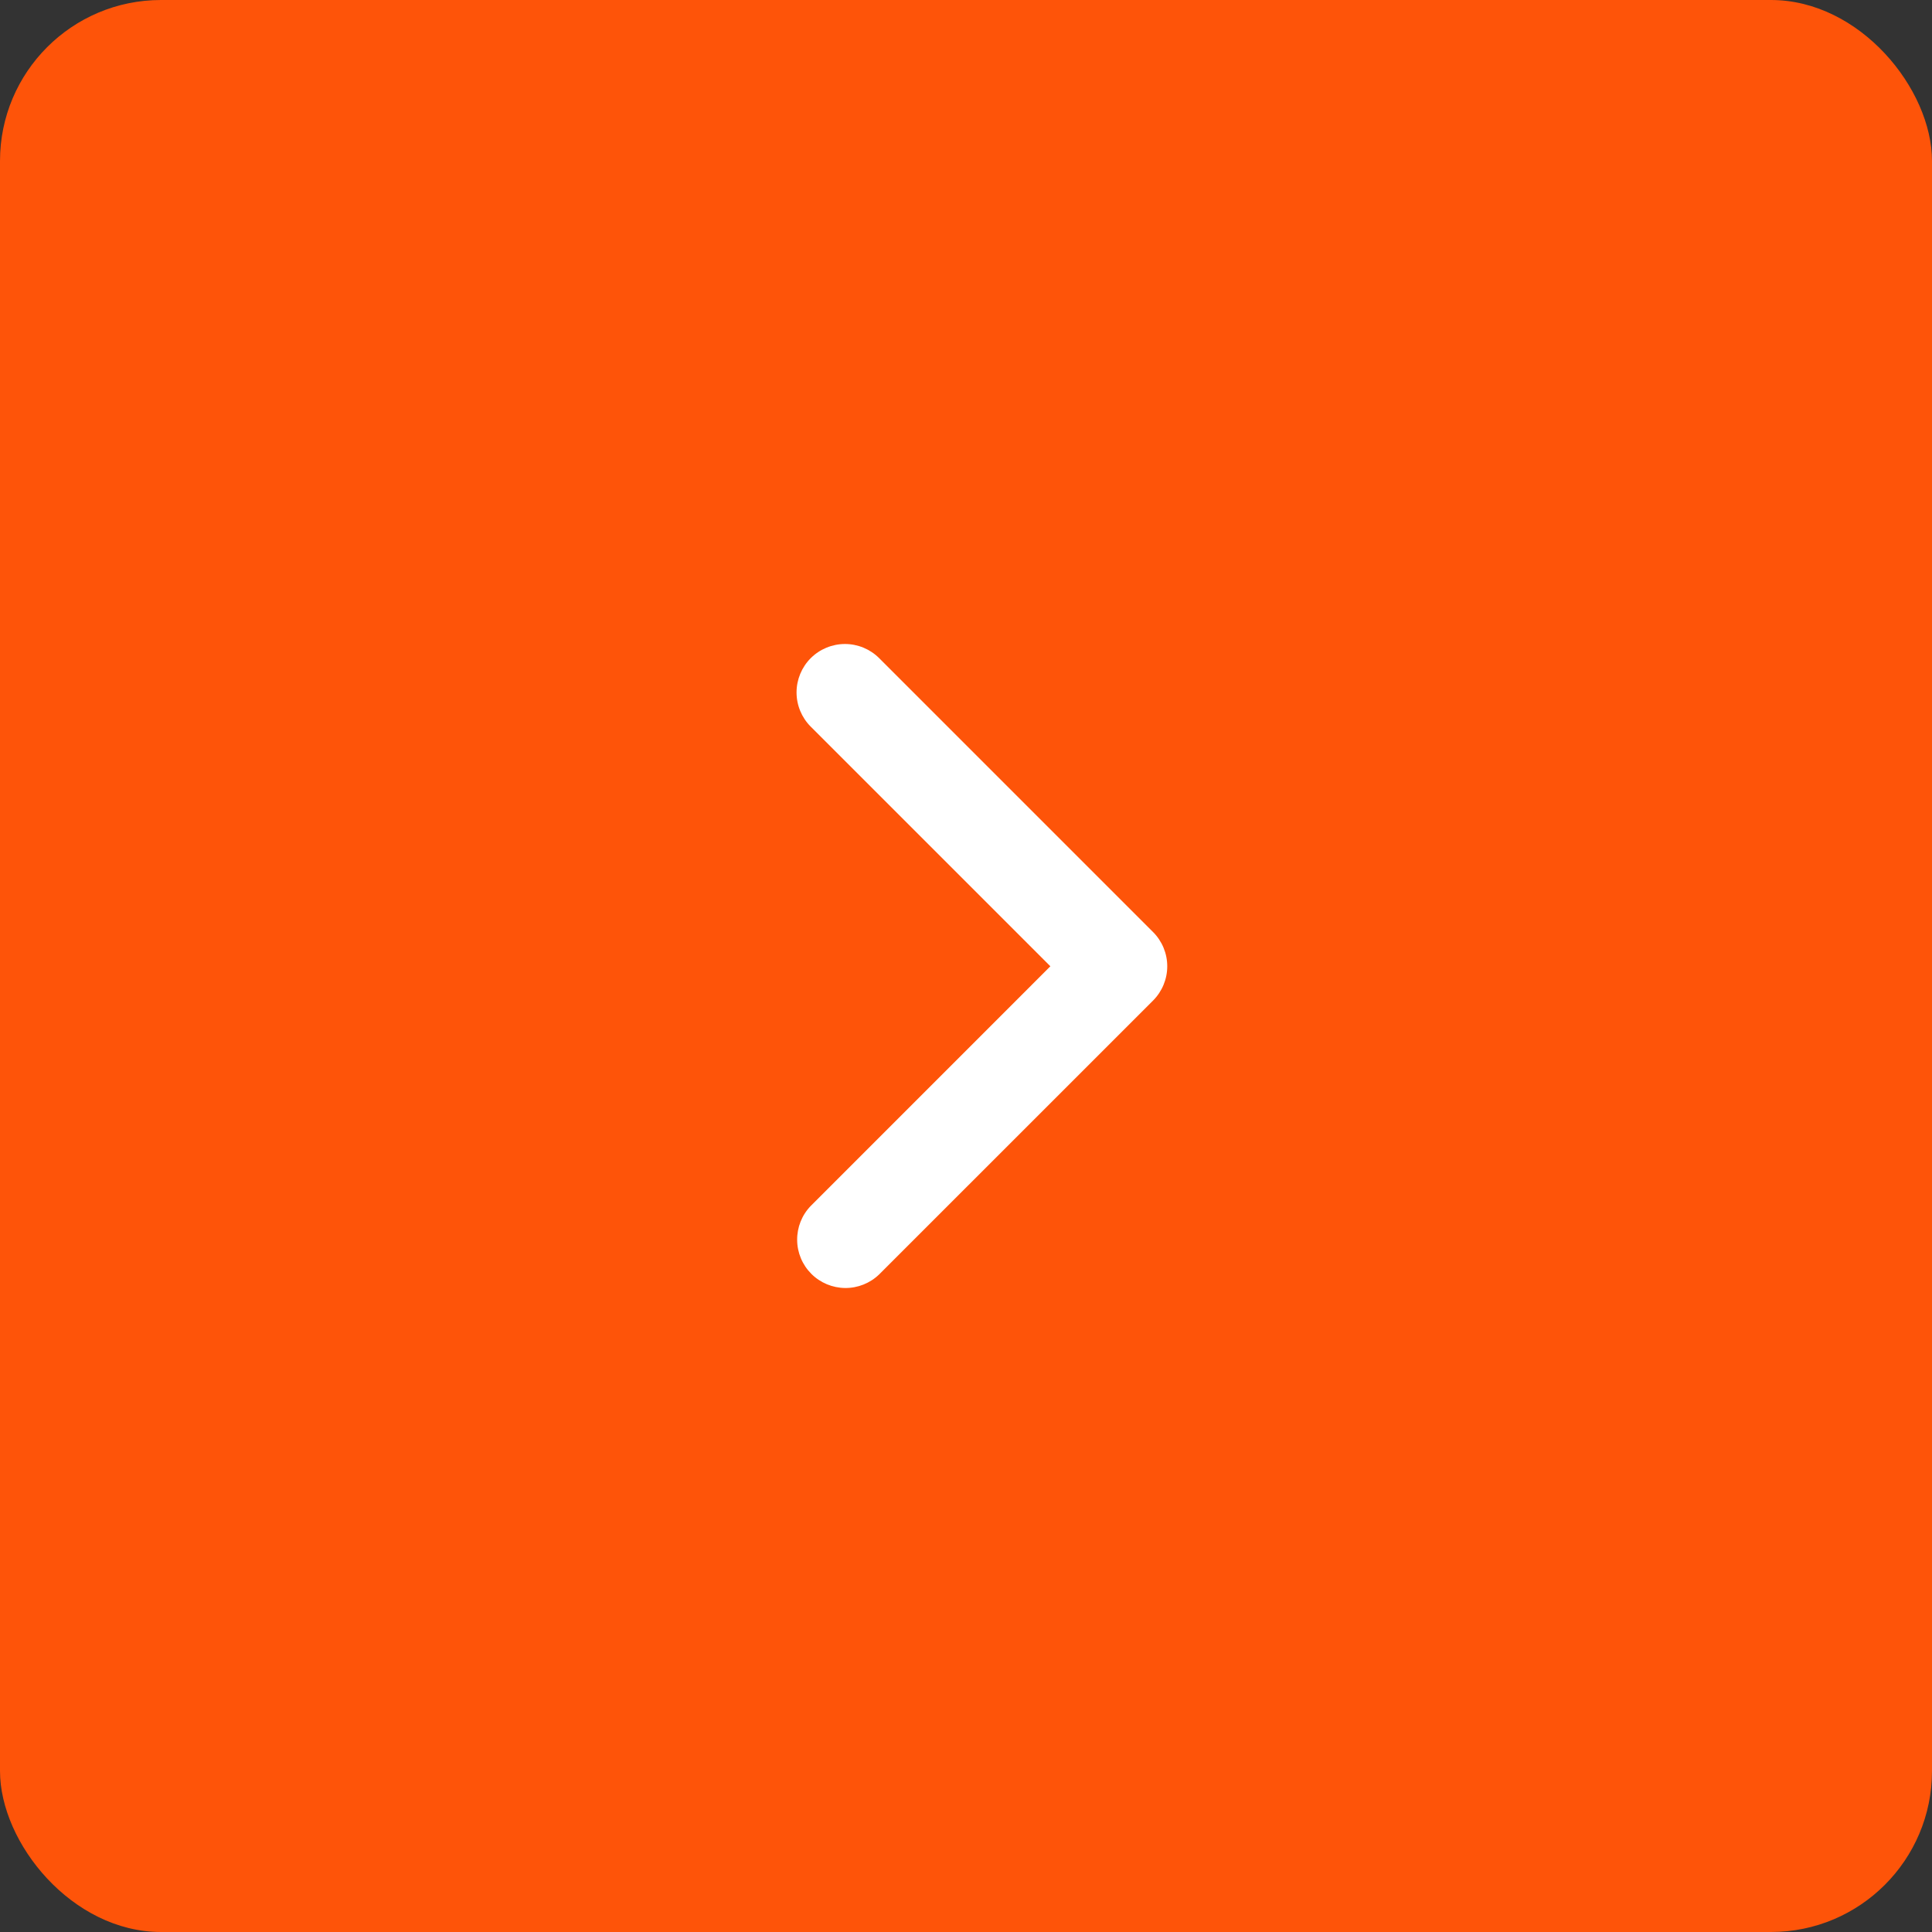
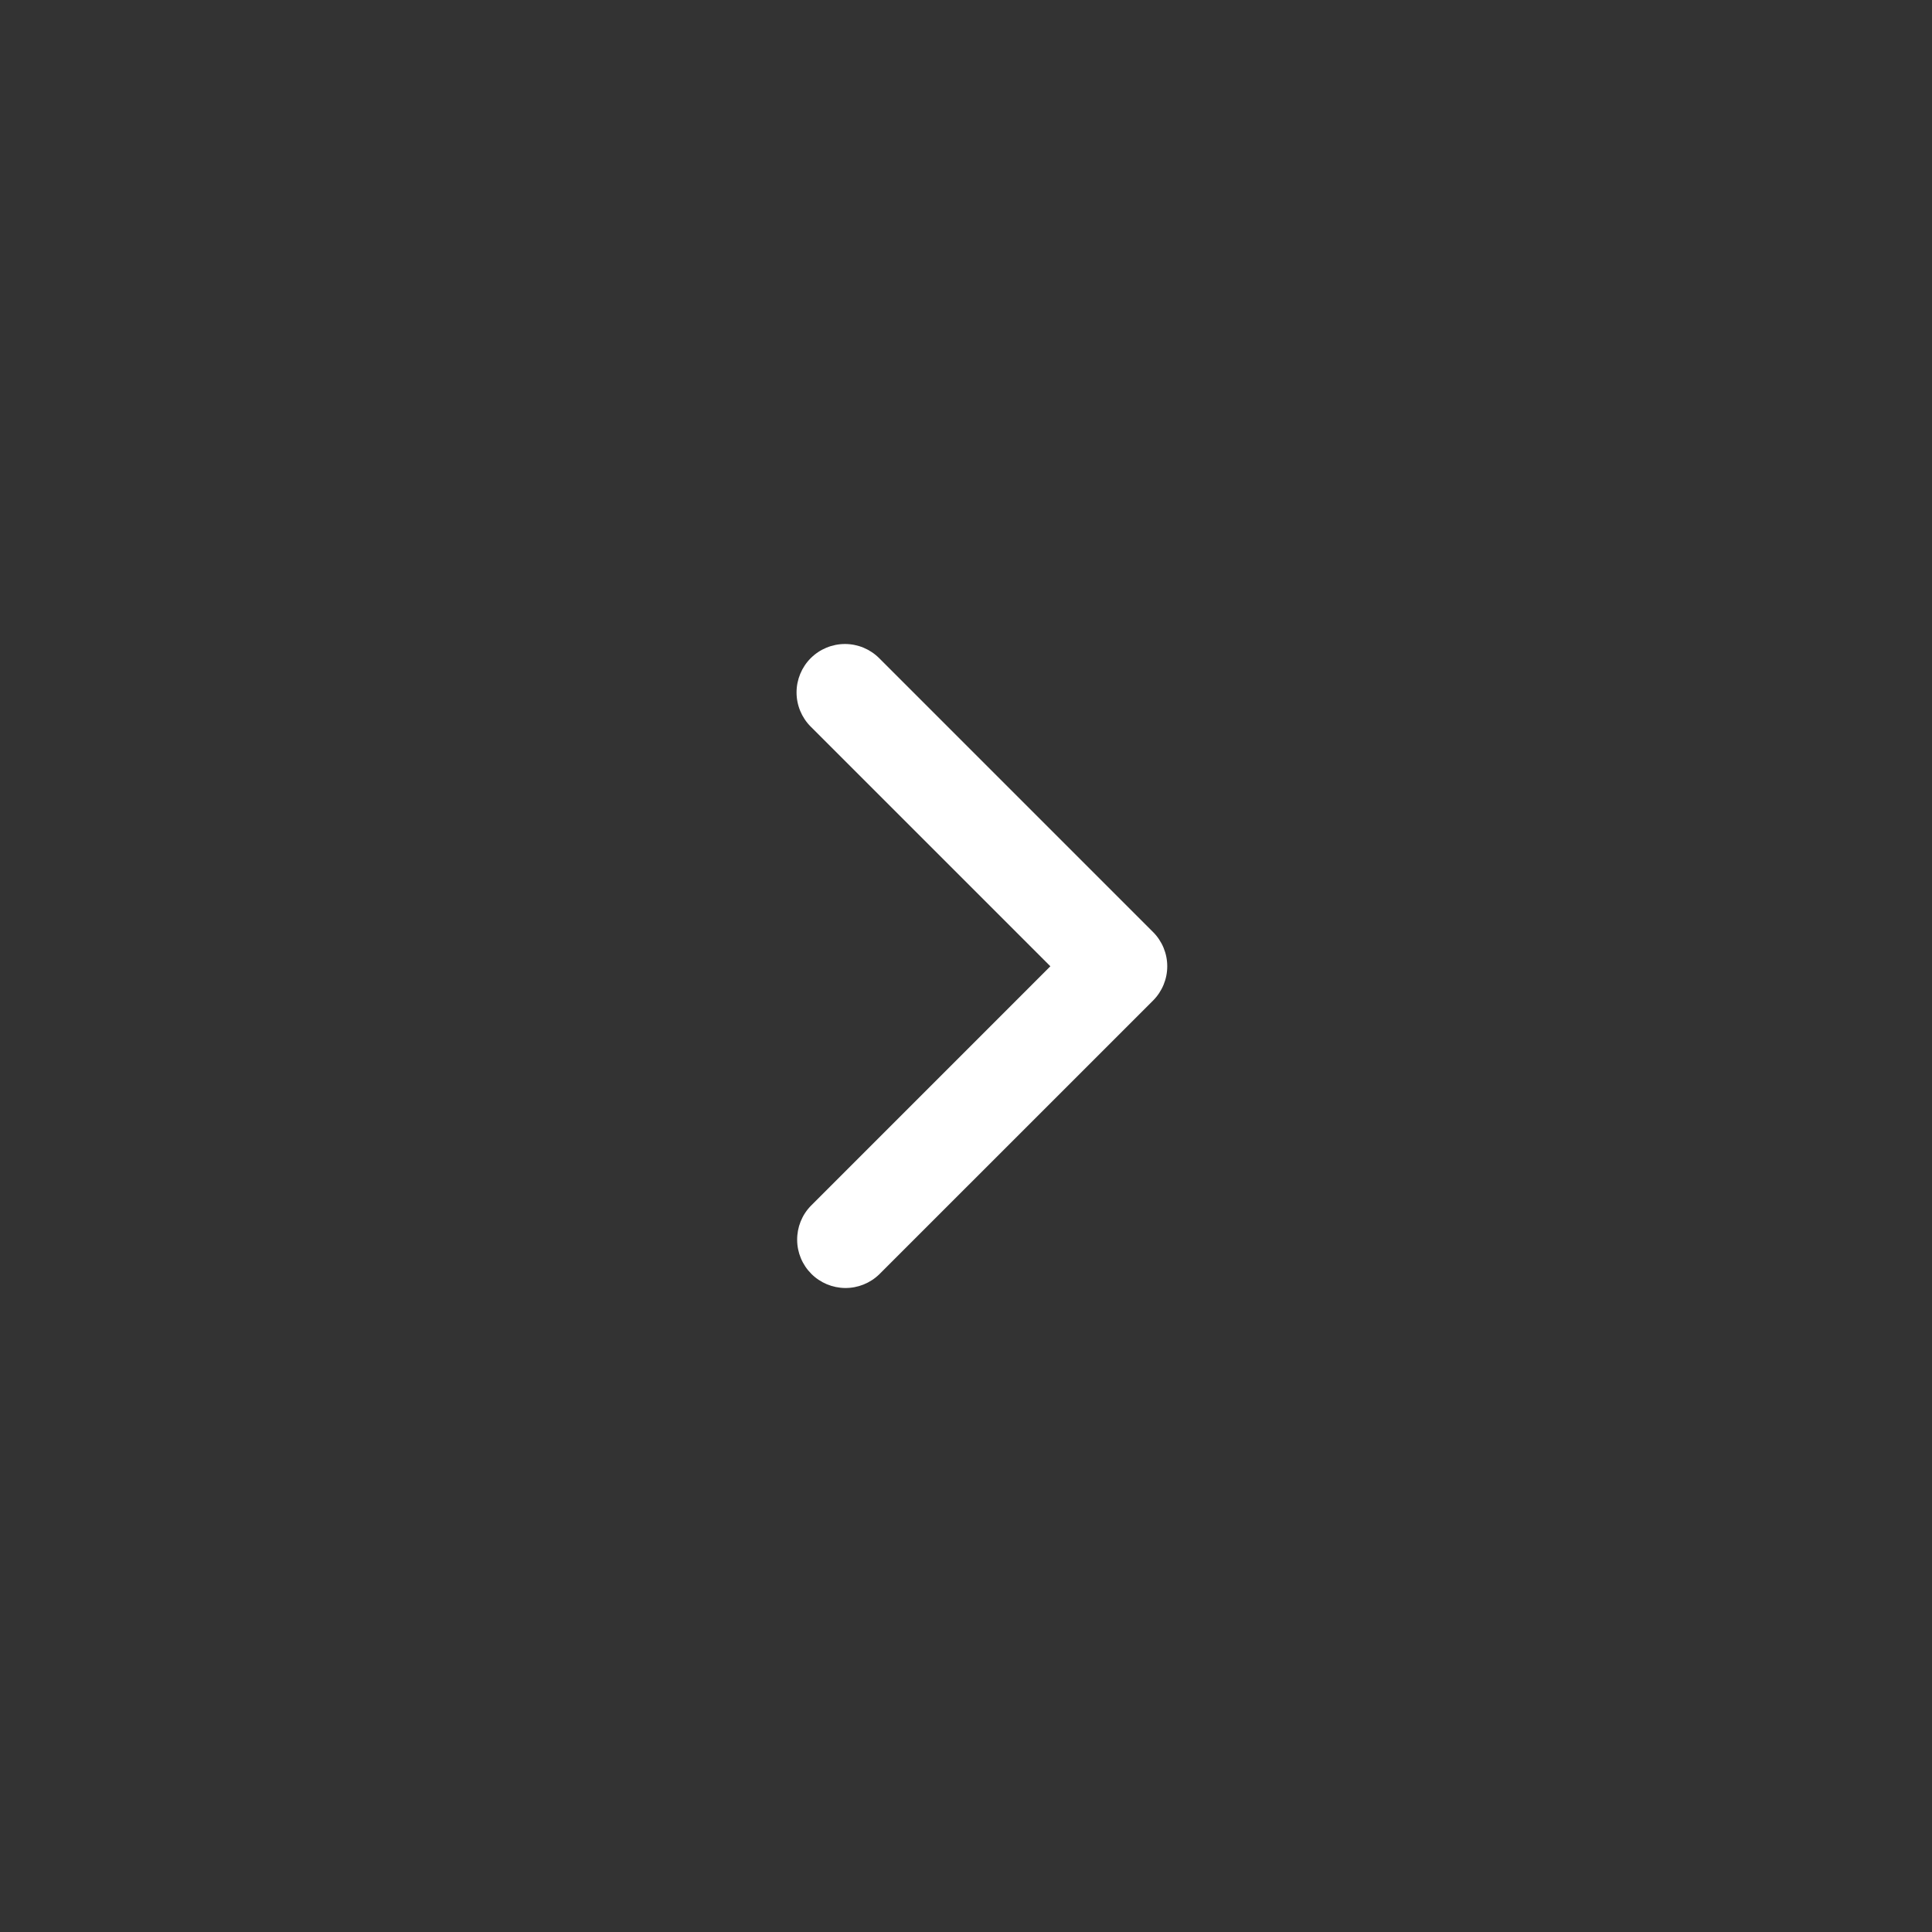
<svg xmlns="http://www.w3.org/2000/svg" width="48" height="48" viewBox="0 0 48 48" fill="none">
  <rect x="0" y="0" width="48" height="48" fill="#333333" stroke="none" />
-   <rect width="48" height="48" rx="4" fill="#FE5409" />
  <path d="M20.142 16.352C19.917 16.578 19.79 16.884 19.79 17.203C19.79 17.522 19.917 17.828 20.142 18.053L26.096 24.007L20.142 29.962C19.923 30.188 19.802 30.492 19.805 30.808C19.807 31.123 19.934 31.425 20.157 31.648C20.38 31.871 20.682 31.997 20.997 32C21.312 32.003 21.616 31.881 21.843 31.662L28.648 24.858C28.873 24.632 29 24.326 29 24.007C29 23.688 28.873 23.382 28.648 23.157L21.843 16.352C21.618 16.127 21.312 16 20.993 16C20.674 16 20.368 16.127 20.142 16.352Z" fill="white" />
</svg>